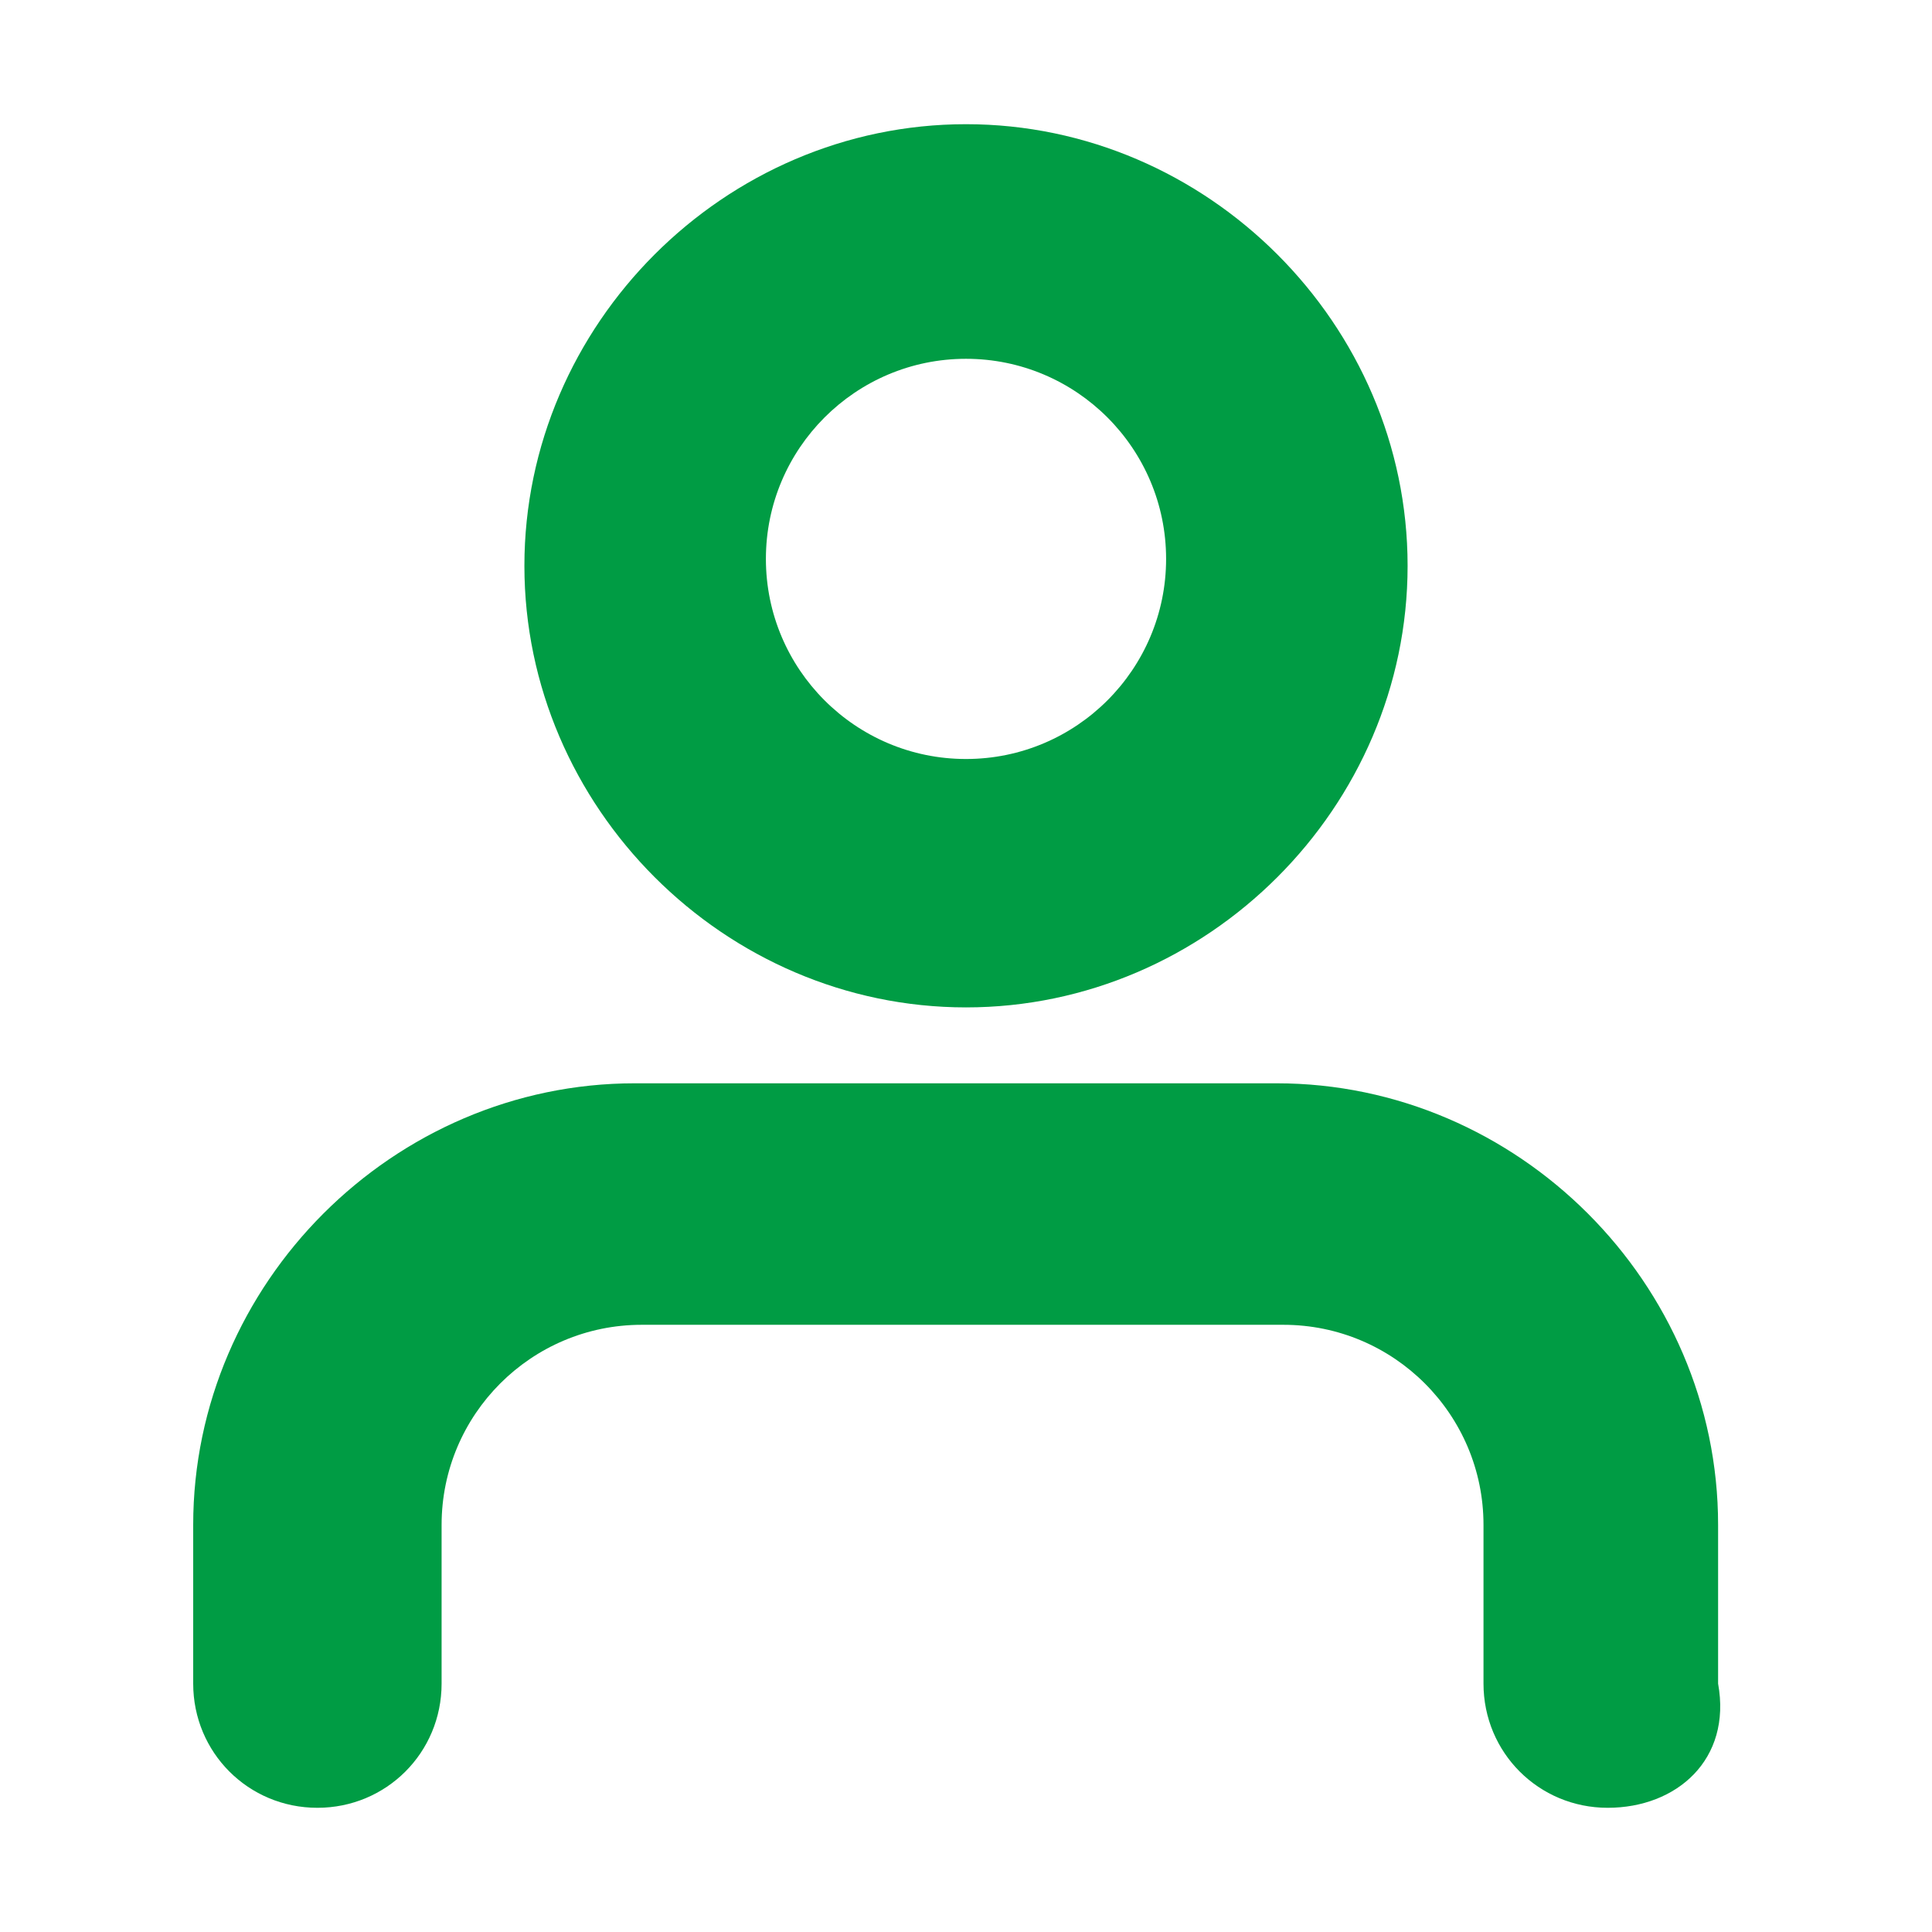
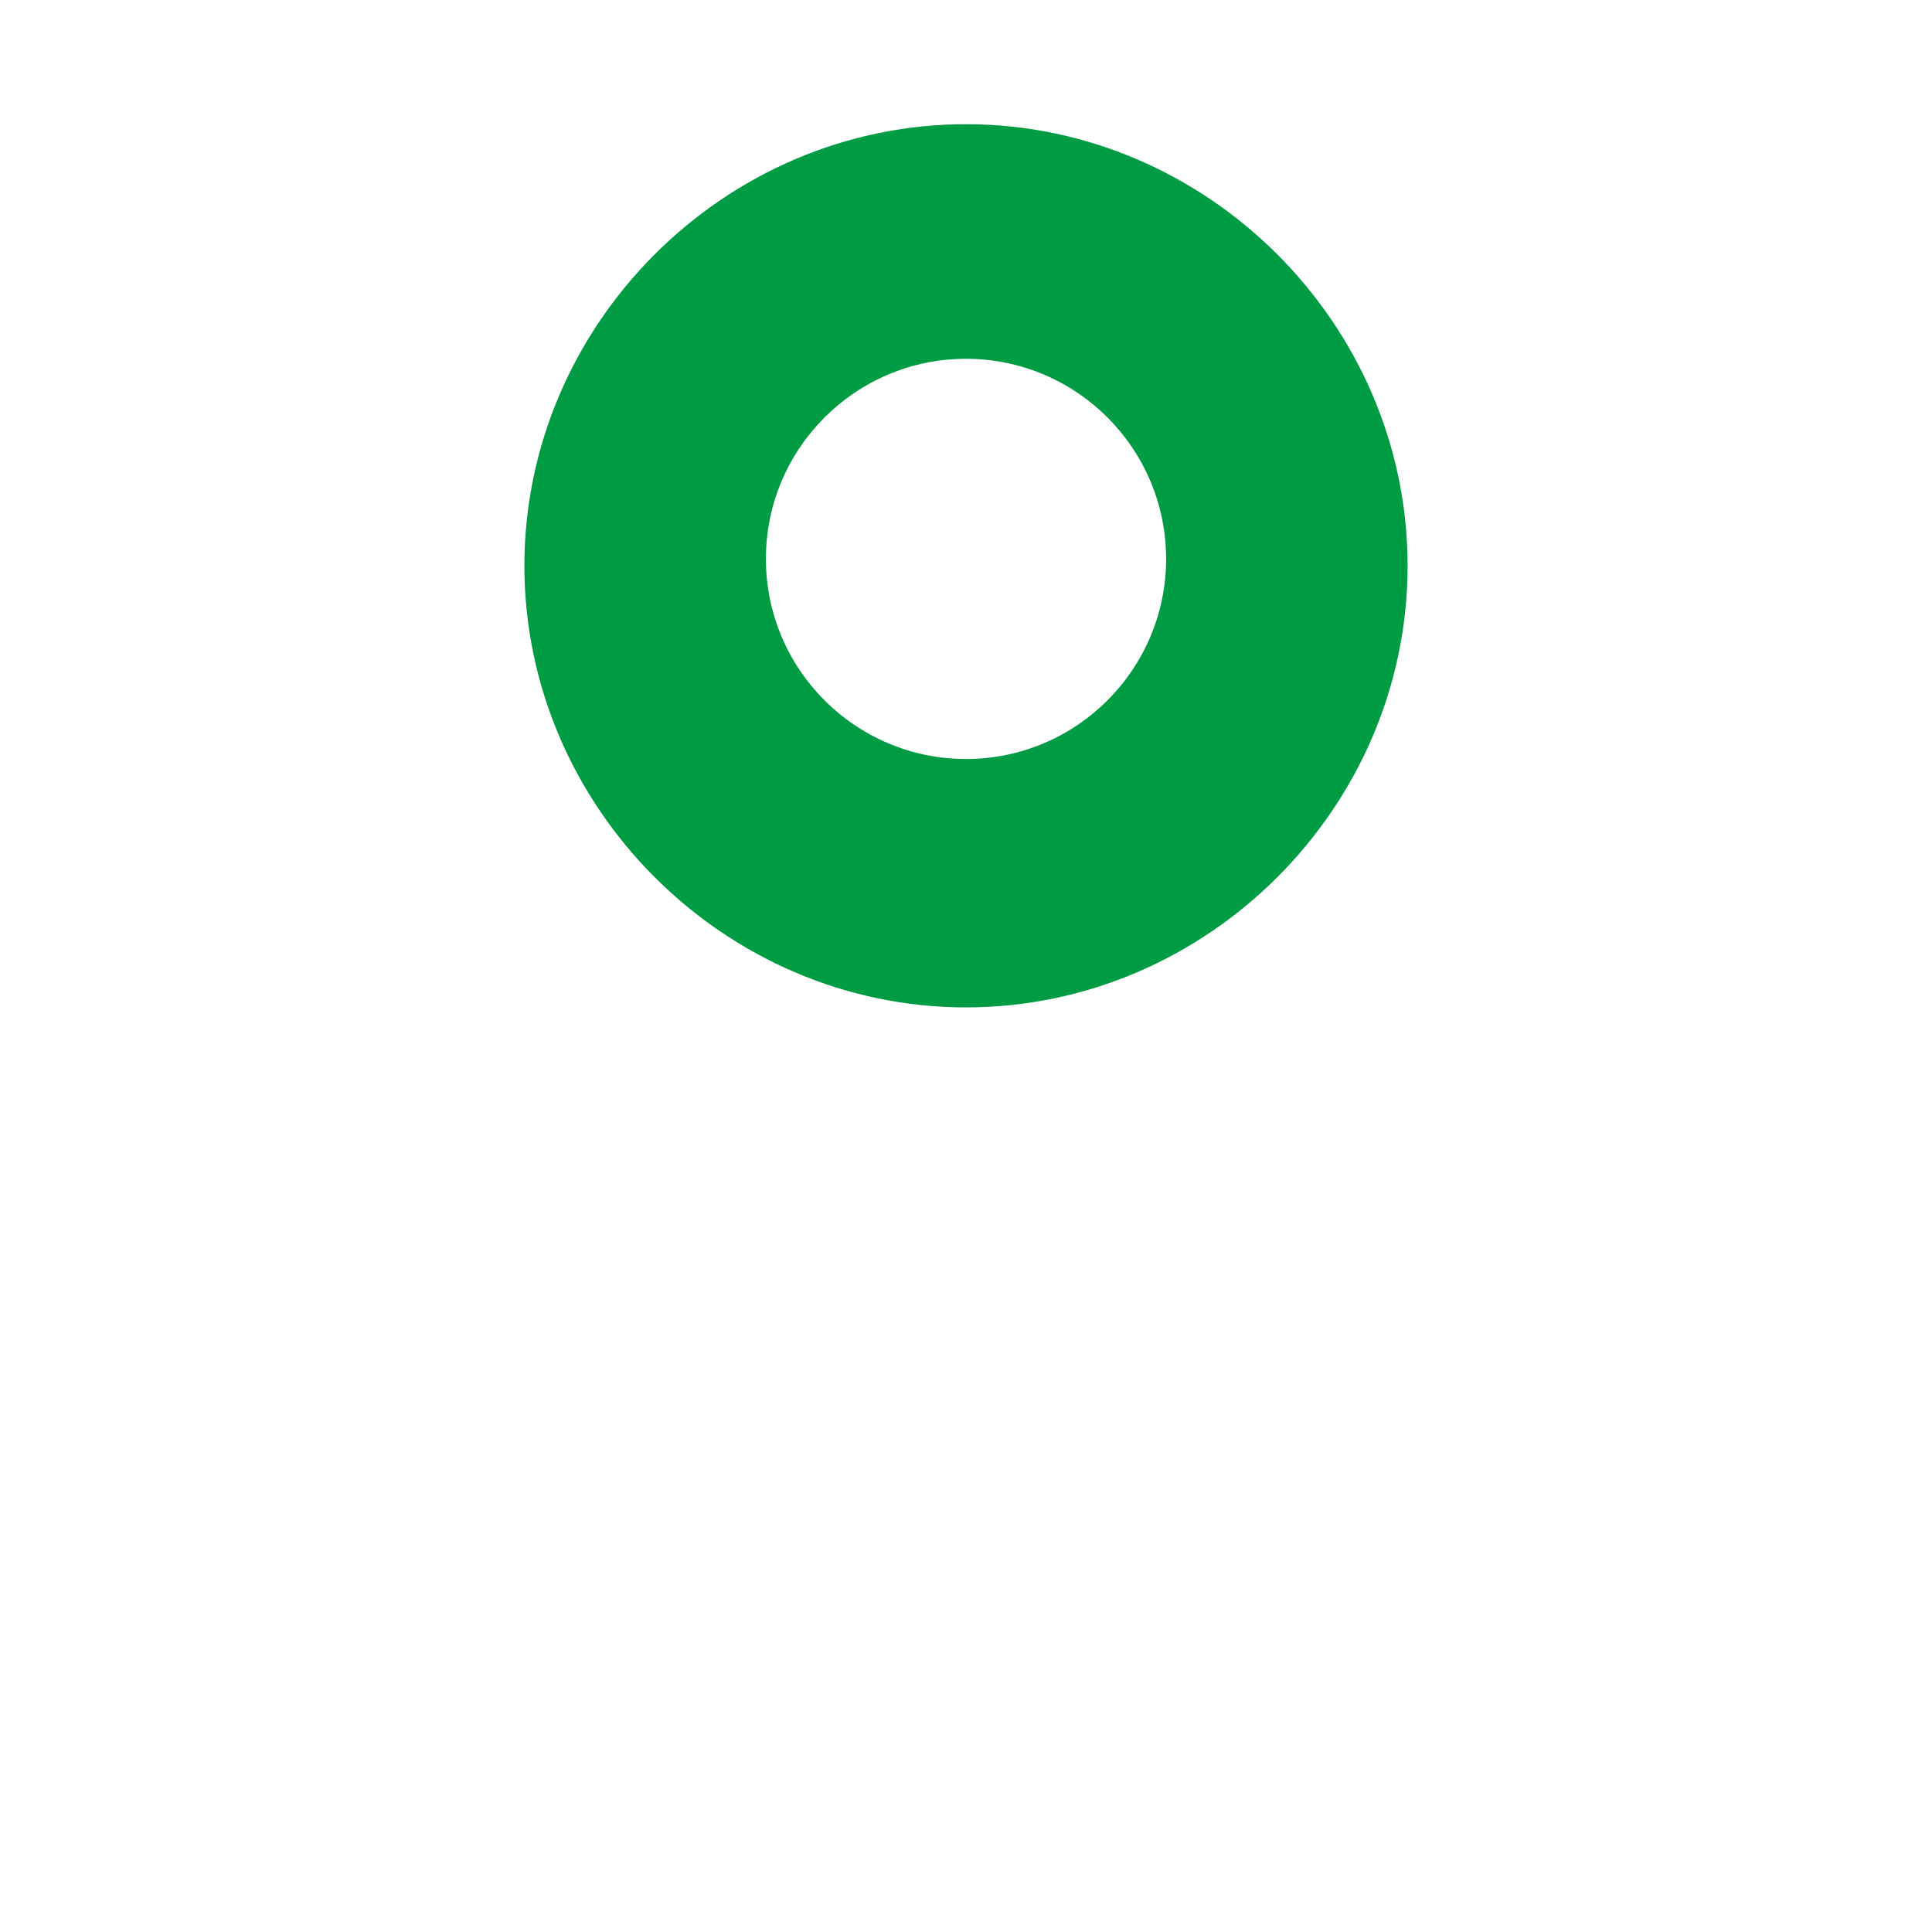
<svg xmlns="http://www.w3.org/2000/svg" version="1.1" id="Capa_1" x="0px" y="0px" viewBox="0 0 28 28" style="enable-background:new 0 0 28 28;" xml:space="preserve">
  <style type="text/css">
	.st0{fill:#009C44;}
</style>
  <g>
-     <path class="st0" d="M23.3,26.2c-1,0-1.8-0.8-1.8-1.8v-2.3c0-1.6-1.3-2.9-2.9-2.9H9.3c-1.6,0-2.9,1.3-2.9,2.9v2.3   c0,1-0.8,1.8-1.8,1.8s-1.8-0.8-1.8-1.8v-2.3c0-3.5,2.9-6.4,6.4-6.4h9.3c3.5,0,6.4,2.9,6.4,6.4v2.3C25.1,25.5,24.3,26.2,23.3,26.2z" />
-   </g>
+     </g>
  <g>
    <path class="st0" d="M14,14.6c-3.5,0-6.4-2.9-6.4-6.4s2.9-6.4,6.4-6.4s6.4,2.9,6.4,6.4S17.5,14.6,14,14.6z M14,5.2   c-1.6,0-2.9,1.3-2.9,2.9S12.4,11,14,11s2.9-1.3,2.9-2.9S15.6,5.2,14,5.2z" />
  </g>
</svg>